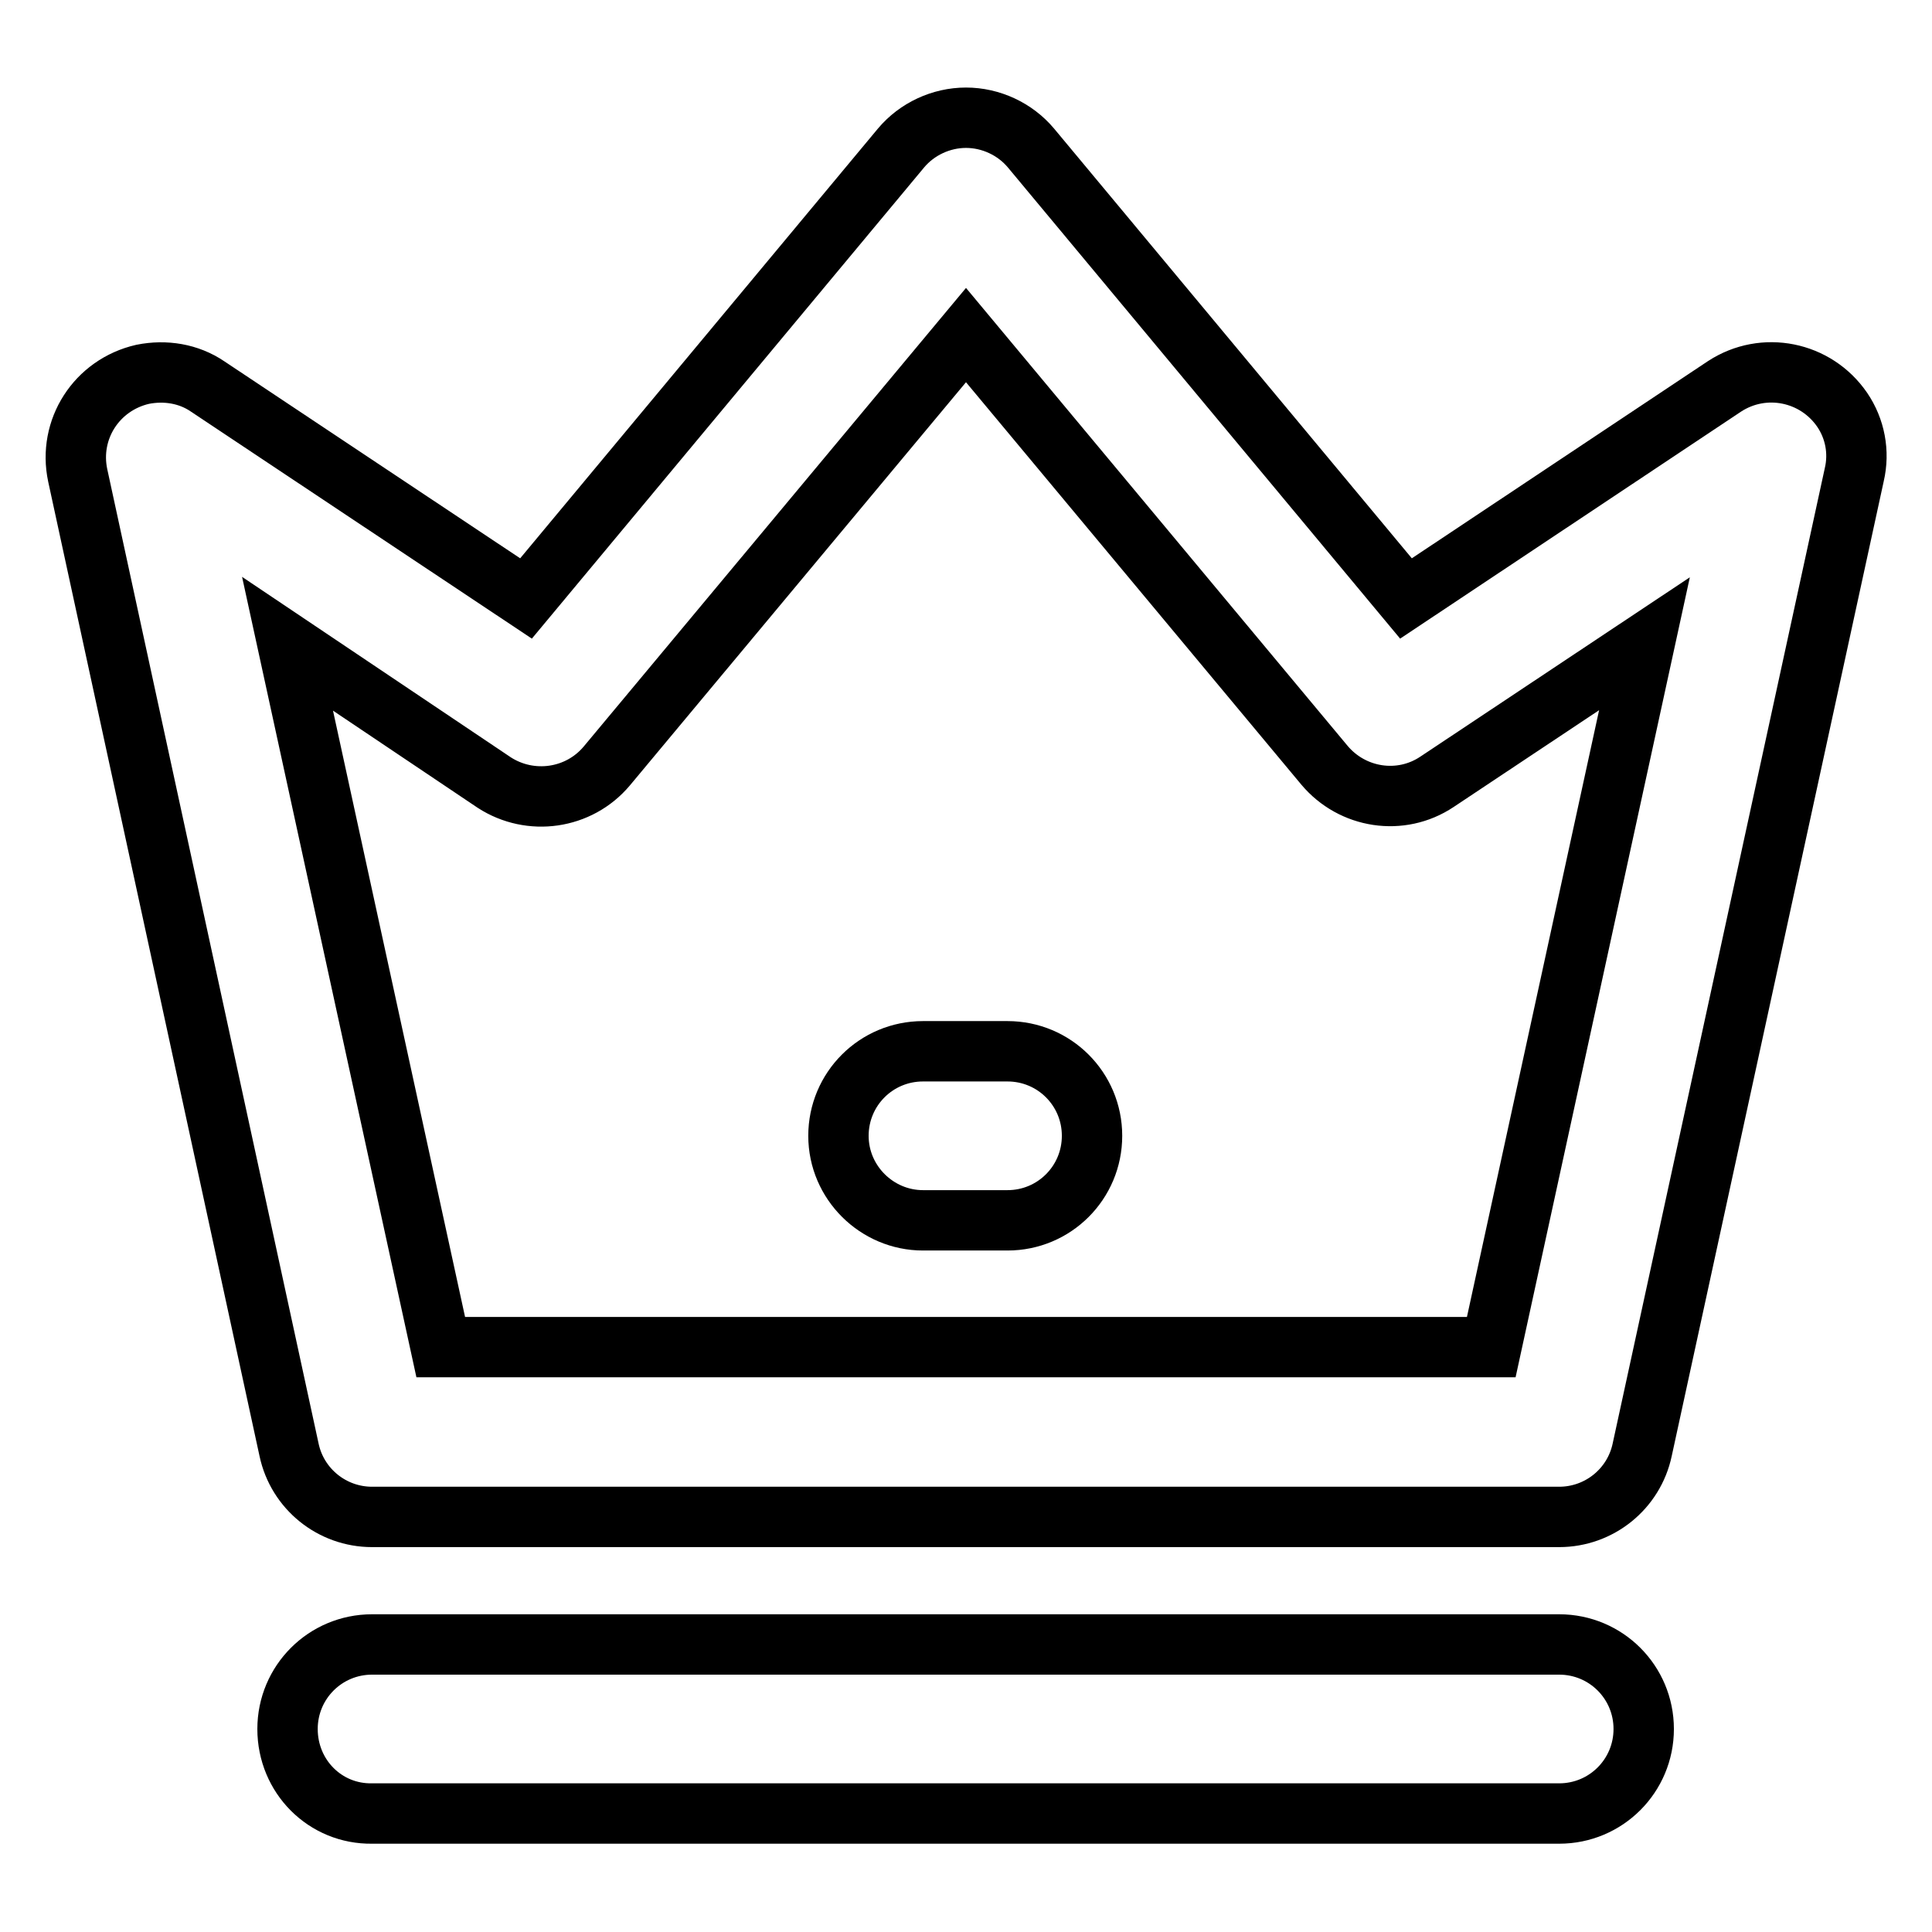
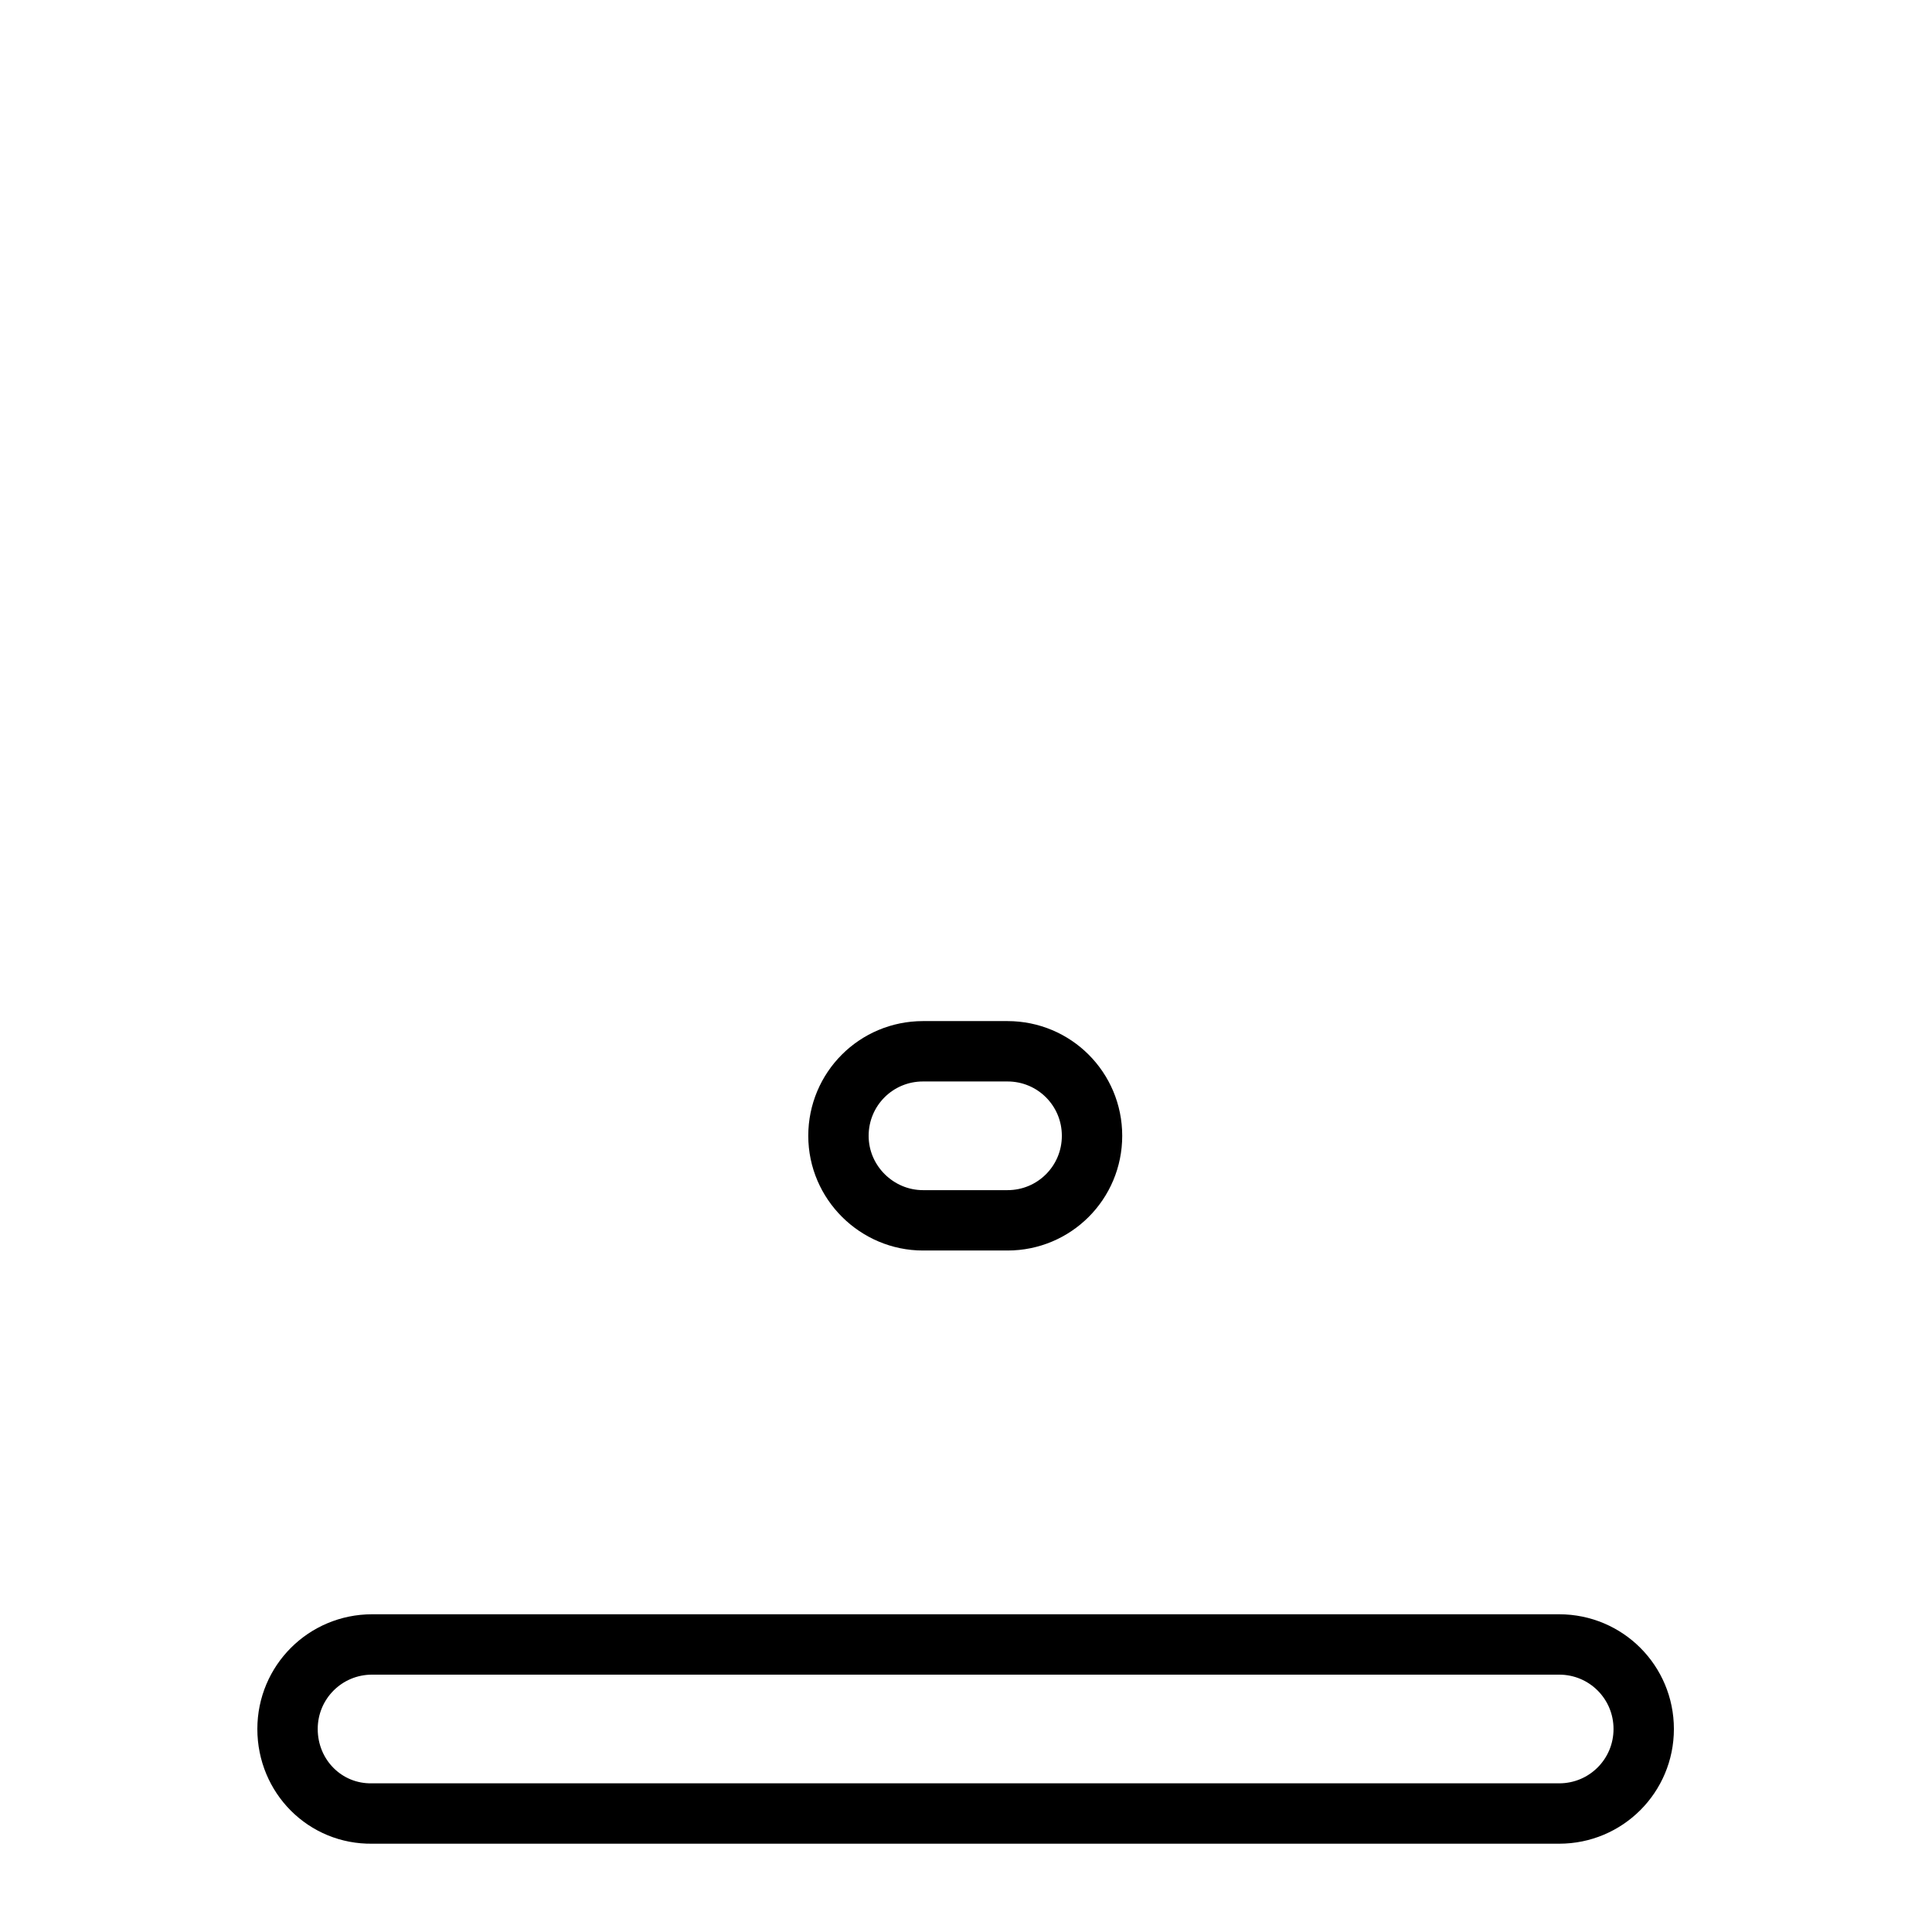
<svg xmlns="http://www.w3.org/2000/svg" version="1.1" x="0px" y="0px" viewBox="0 0 256 256" enable-background="new 0 0 256 256" xml:space="preserve">
  <g>
-     <path stroke-width="8" fill-opacity="0" stroke="#000000" d="M128,15.6c3.3,0,6.5,1.5,8.6,4l49.7,59.7l42.2-28.1c5.2-3.4,12.1-2,15.6,3.1c1.7,2.5,2.3,5.6,1.6,8.6 l-28.1,129.2c-1.1,5.2-5.7,8.9-11,8.9H49.3c-5.3,0-9.9-3.7-11-8.9L10.3,63c-1.3-6.1,2.5-12,8.6-13.4c3-0.6,6.1-0.1,8.6,1.6 l42.2,28.1l49.7-59.7C121.5,17.1,124.7,15.6,128,15.6z M128,44.4l-47.6,57.1c-3.7,4.4-10.1,5.3-14.9,2.2L38.1,85.3l20.3,93.2h139.2 l20.3-93.2l-27.5,18.3c-4.8,3.2-11.2,2.2-14.9-2.2L128,44.4L128,44.4z" />
    <path stroke-width="8" fill-opacity="0" stroke="#000000" d="M111.1,150.5c0-6.2,5-11.2,11.2-11.2l0,0h11.2c6.2,0,11.2,5,11.2,11.2c0,6.2-5,11.2-11.2,11.2h-11.2 C116.2,161.7,111.1,156.7,111.1,150.5L111.1,150.5z M38.1,229.1c0-6.2,5-11.2,11.2-11.2l0,0h157.3c6.2,0,11.2,5,11.2,11.2 c0,6.2-5,11.2-11.2,11.2c0,0,0,0,0,0H49.3C43.1,240.4,38.1,235.4,38.1,229.1L38.1,229.1z" />
  </g>
</svg>